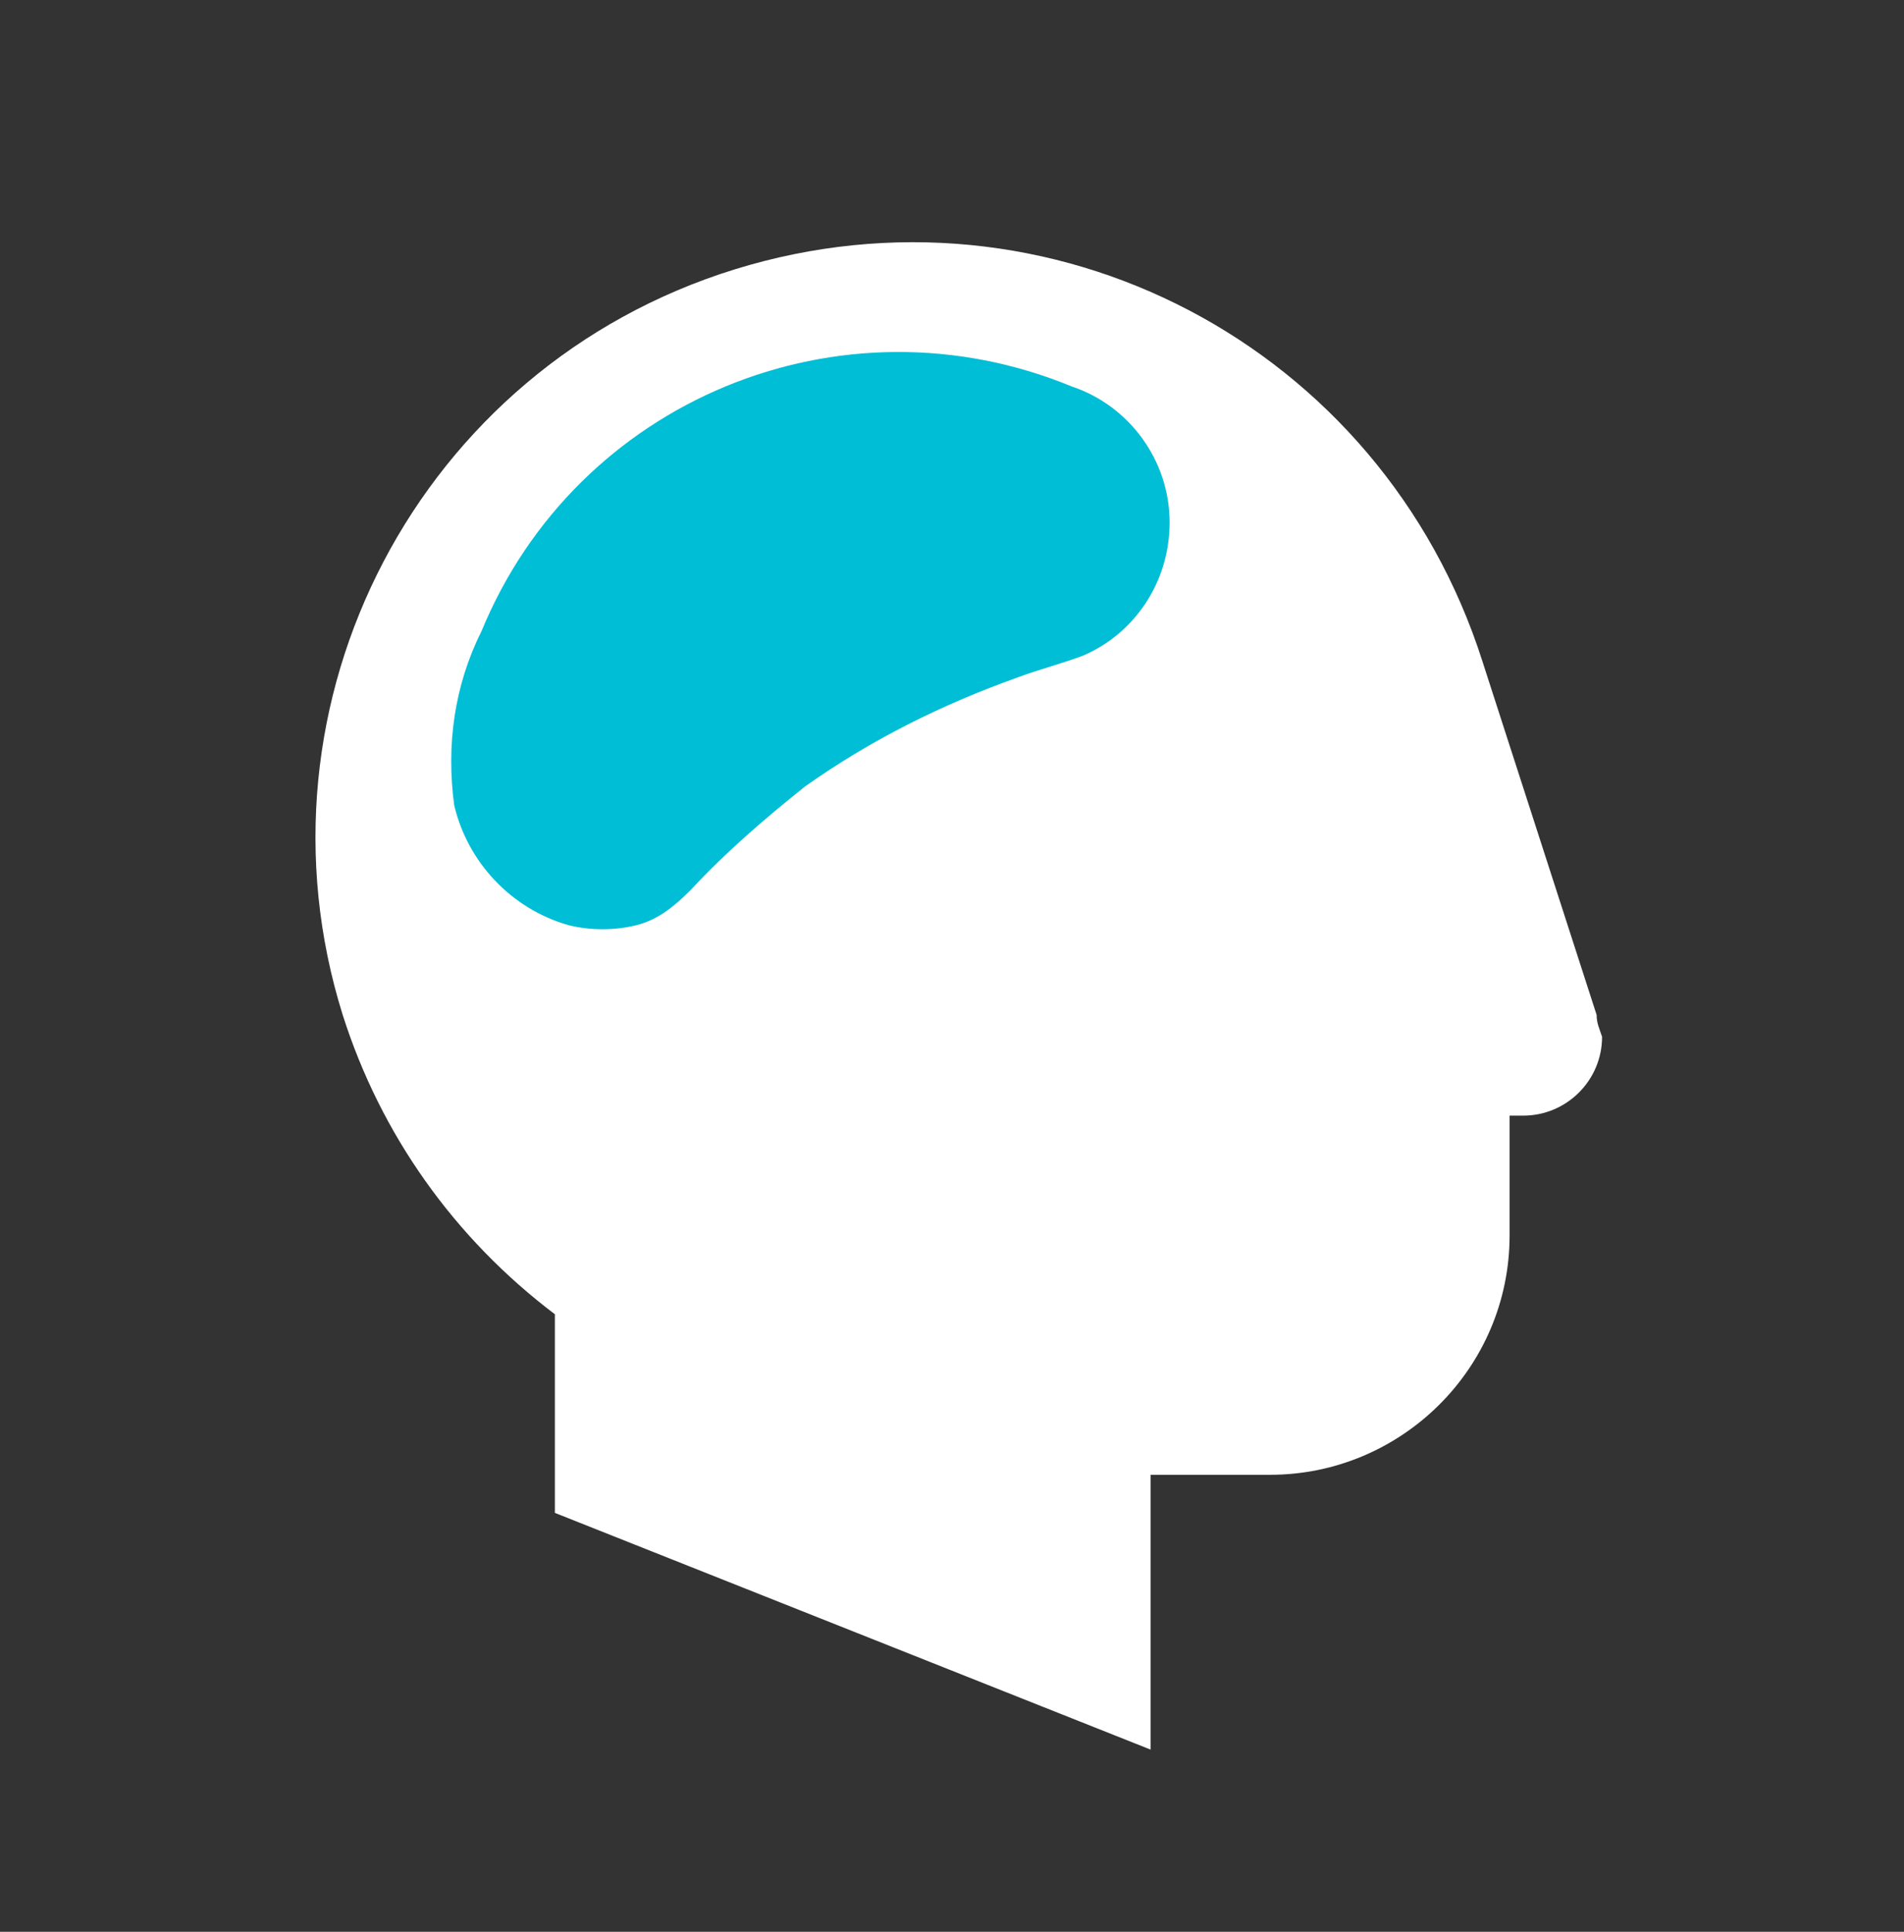
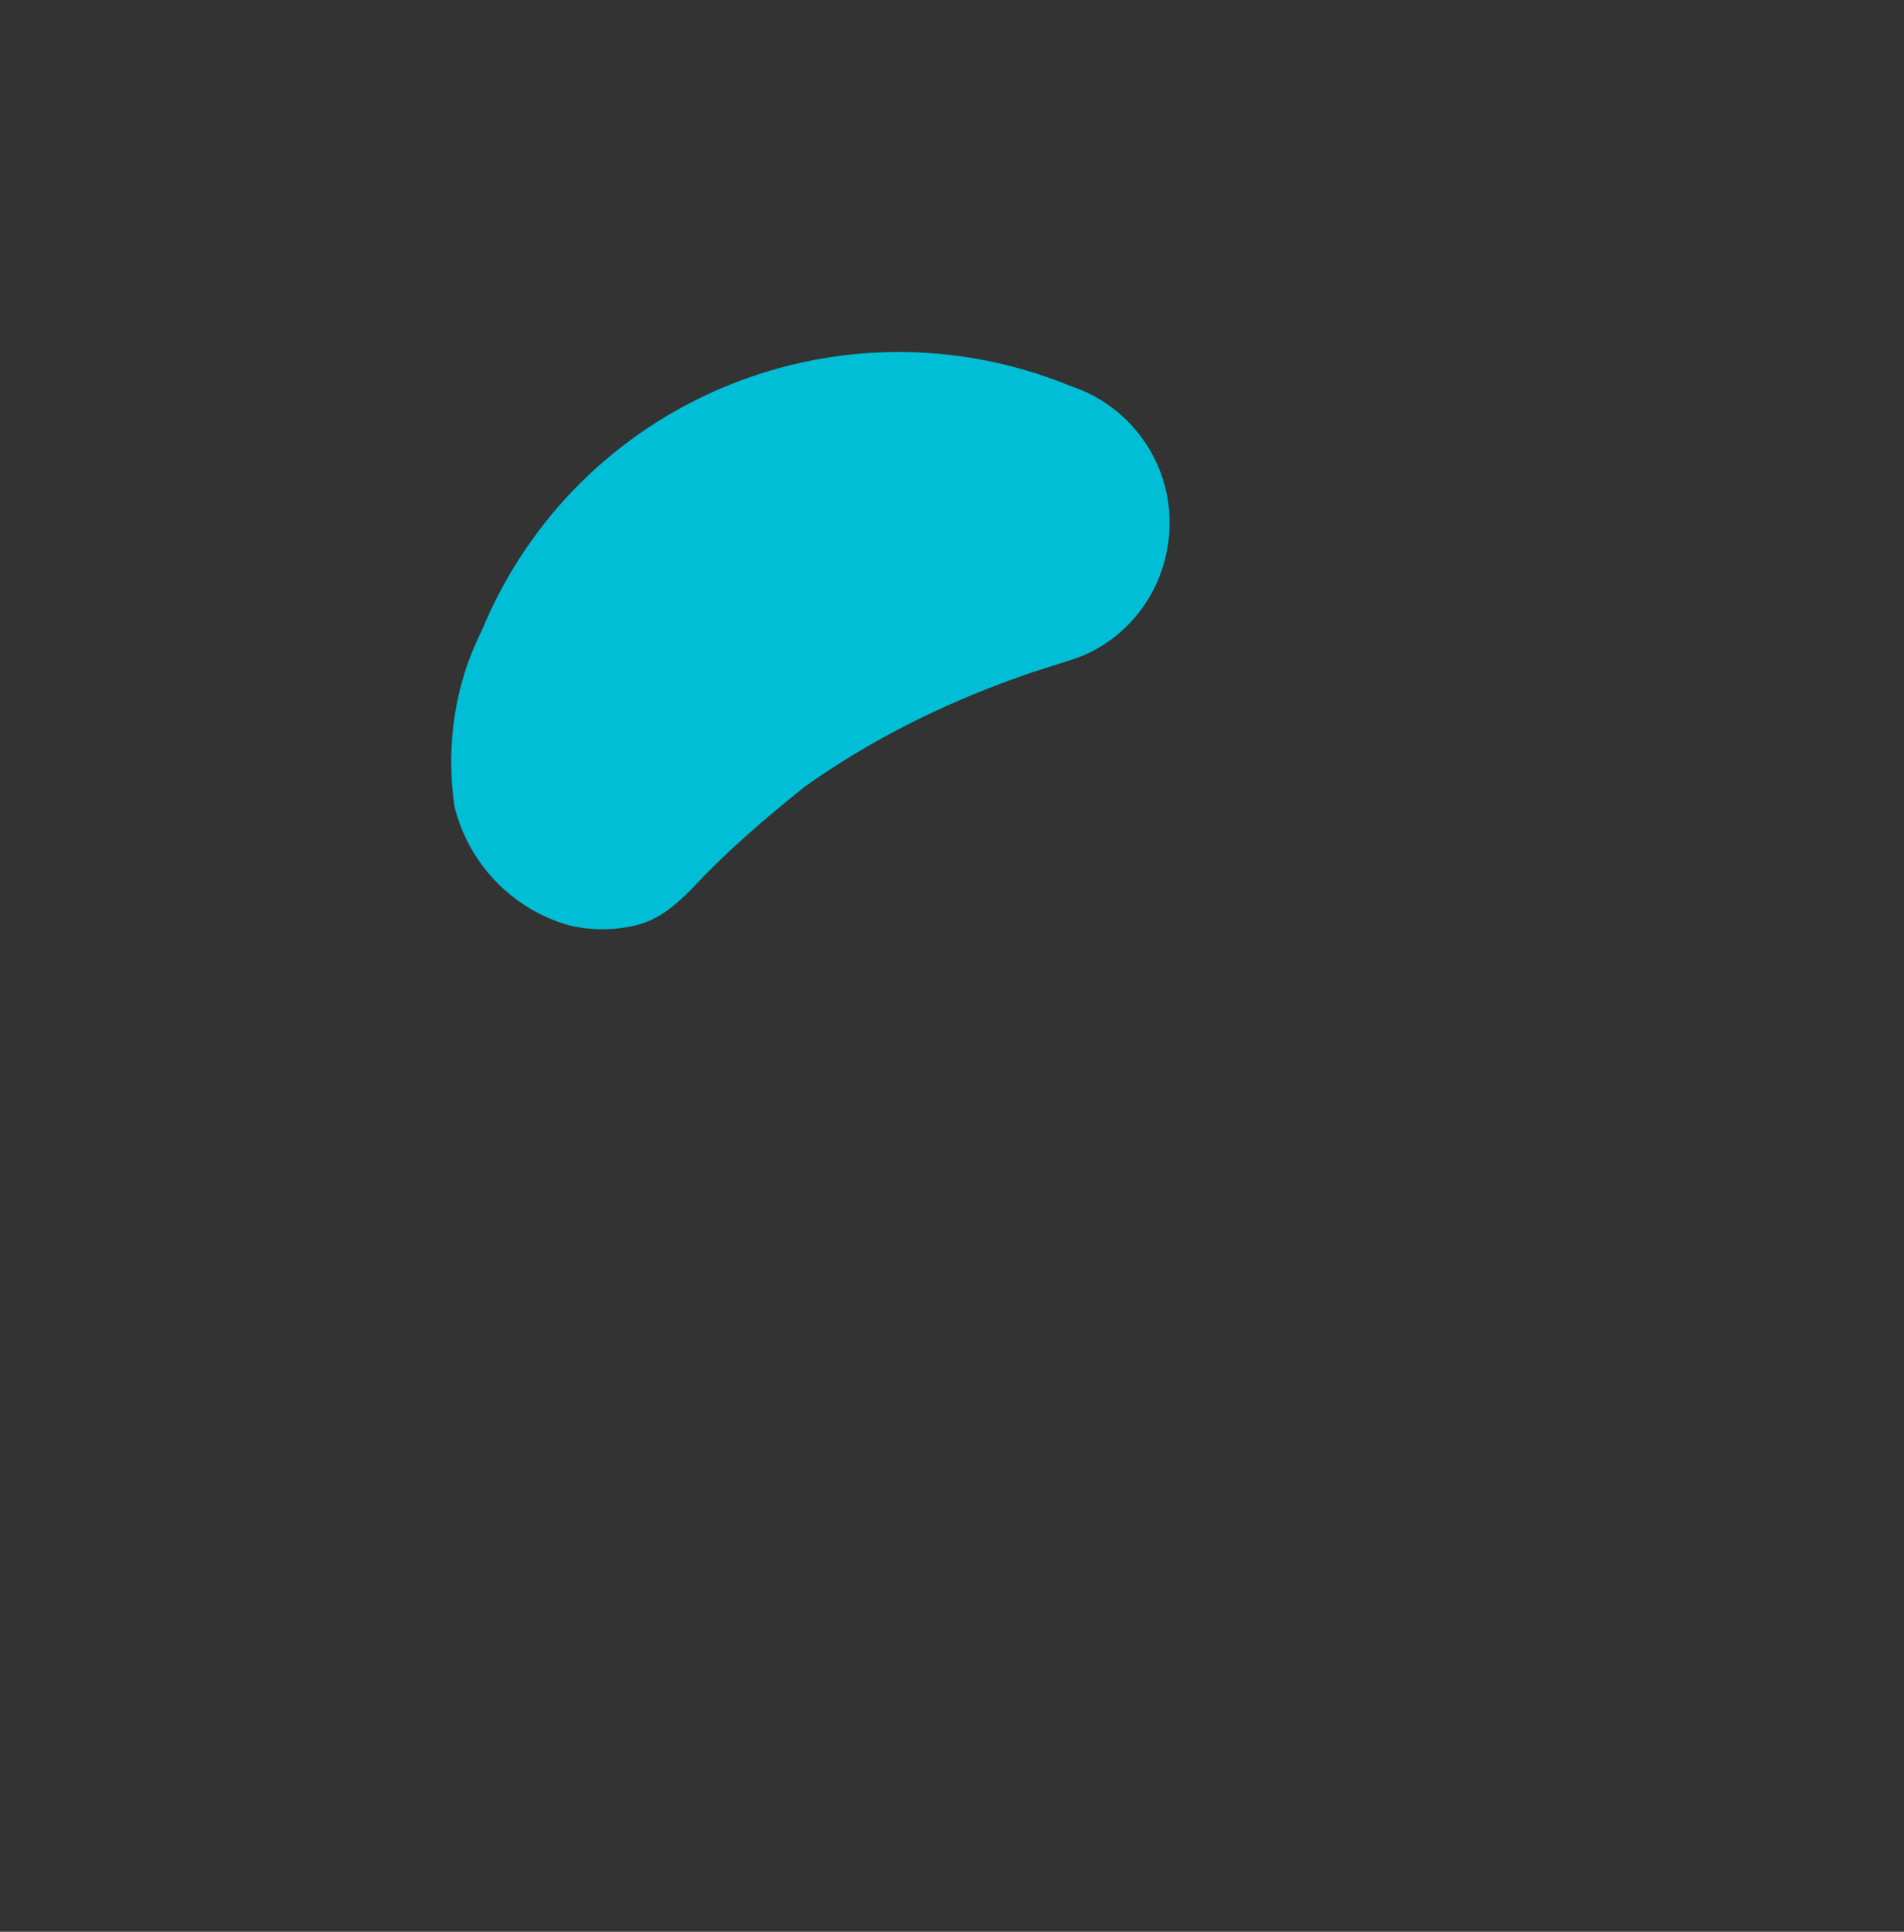
<svg xmlns="http://www.w3.org/2000/svg" width="70" height="71" viewBox="0 0 70 71" fill="none">
  <rect x="0" y="0" width="70" height="71" fill="#333333" stroke="none" />
-   <path d="m58.7 37.304-4.2-13c-3.7-11.6-15.9-18-27.5-14.4-11.6 3.6-18 15.9-14.4 27.4 1.4 4.4 4.1 8.2 7.8 11v7.3l21.9 8.7v-10.1h4.4c4.8 0 8.8-3.9 8.8-8.8v-4.4h.5c1.6 0 2.9-1.3 2.9-2.9-.1-.3-.2-.5-.2-.8Z" fill="#fff" />
  <path d="M43 19.203c0-2.3-1.5-4.3-3.6-5-8.5-3.5-18.2.5-21.7 9-1 2-1.3 4.2-1 6.4.5 2.1 2.1 3.8 4.2 4.4.8.2 1.7.2 2.5 0s1.4-.7 2-1.3c1.3-1.4 2.7-2.6 4.2-3.8 2.4-1.7 5-3 7.8-4 .8-.3 1.6-.5 2.4-.8 1.9-.8 3.2-2.7 3.2-4.9Z" fill="#00BED5" />
</svg>